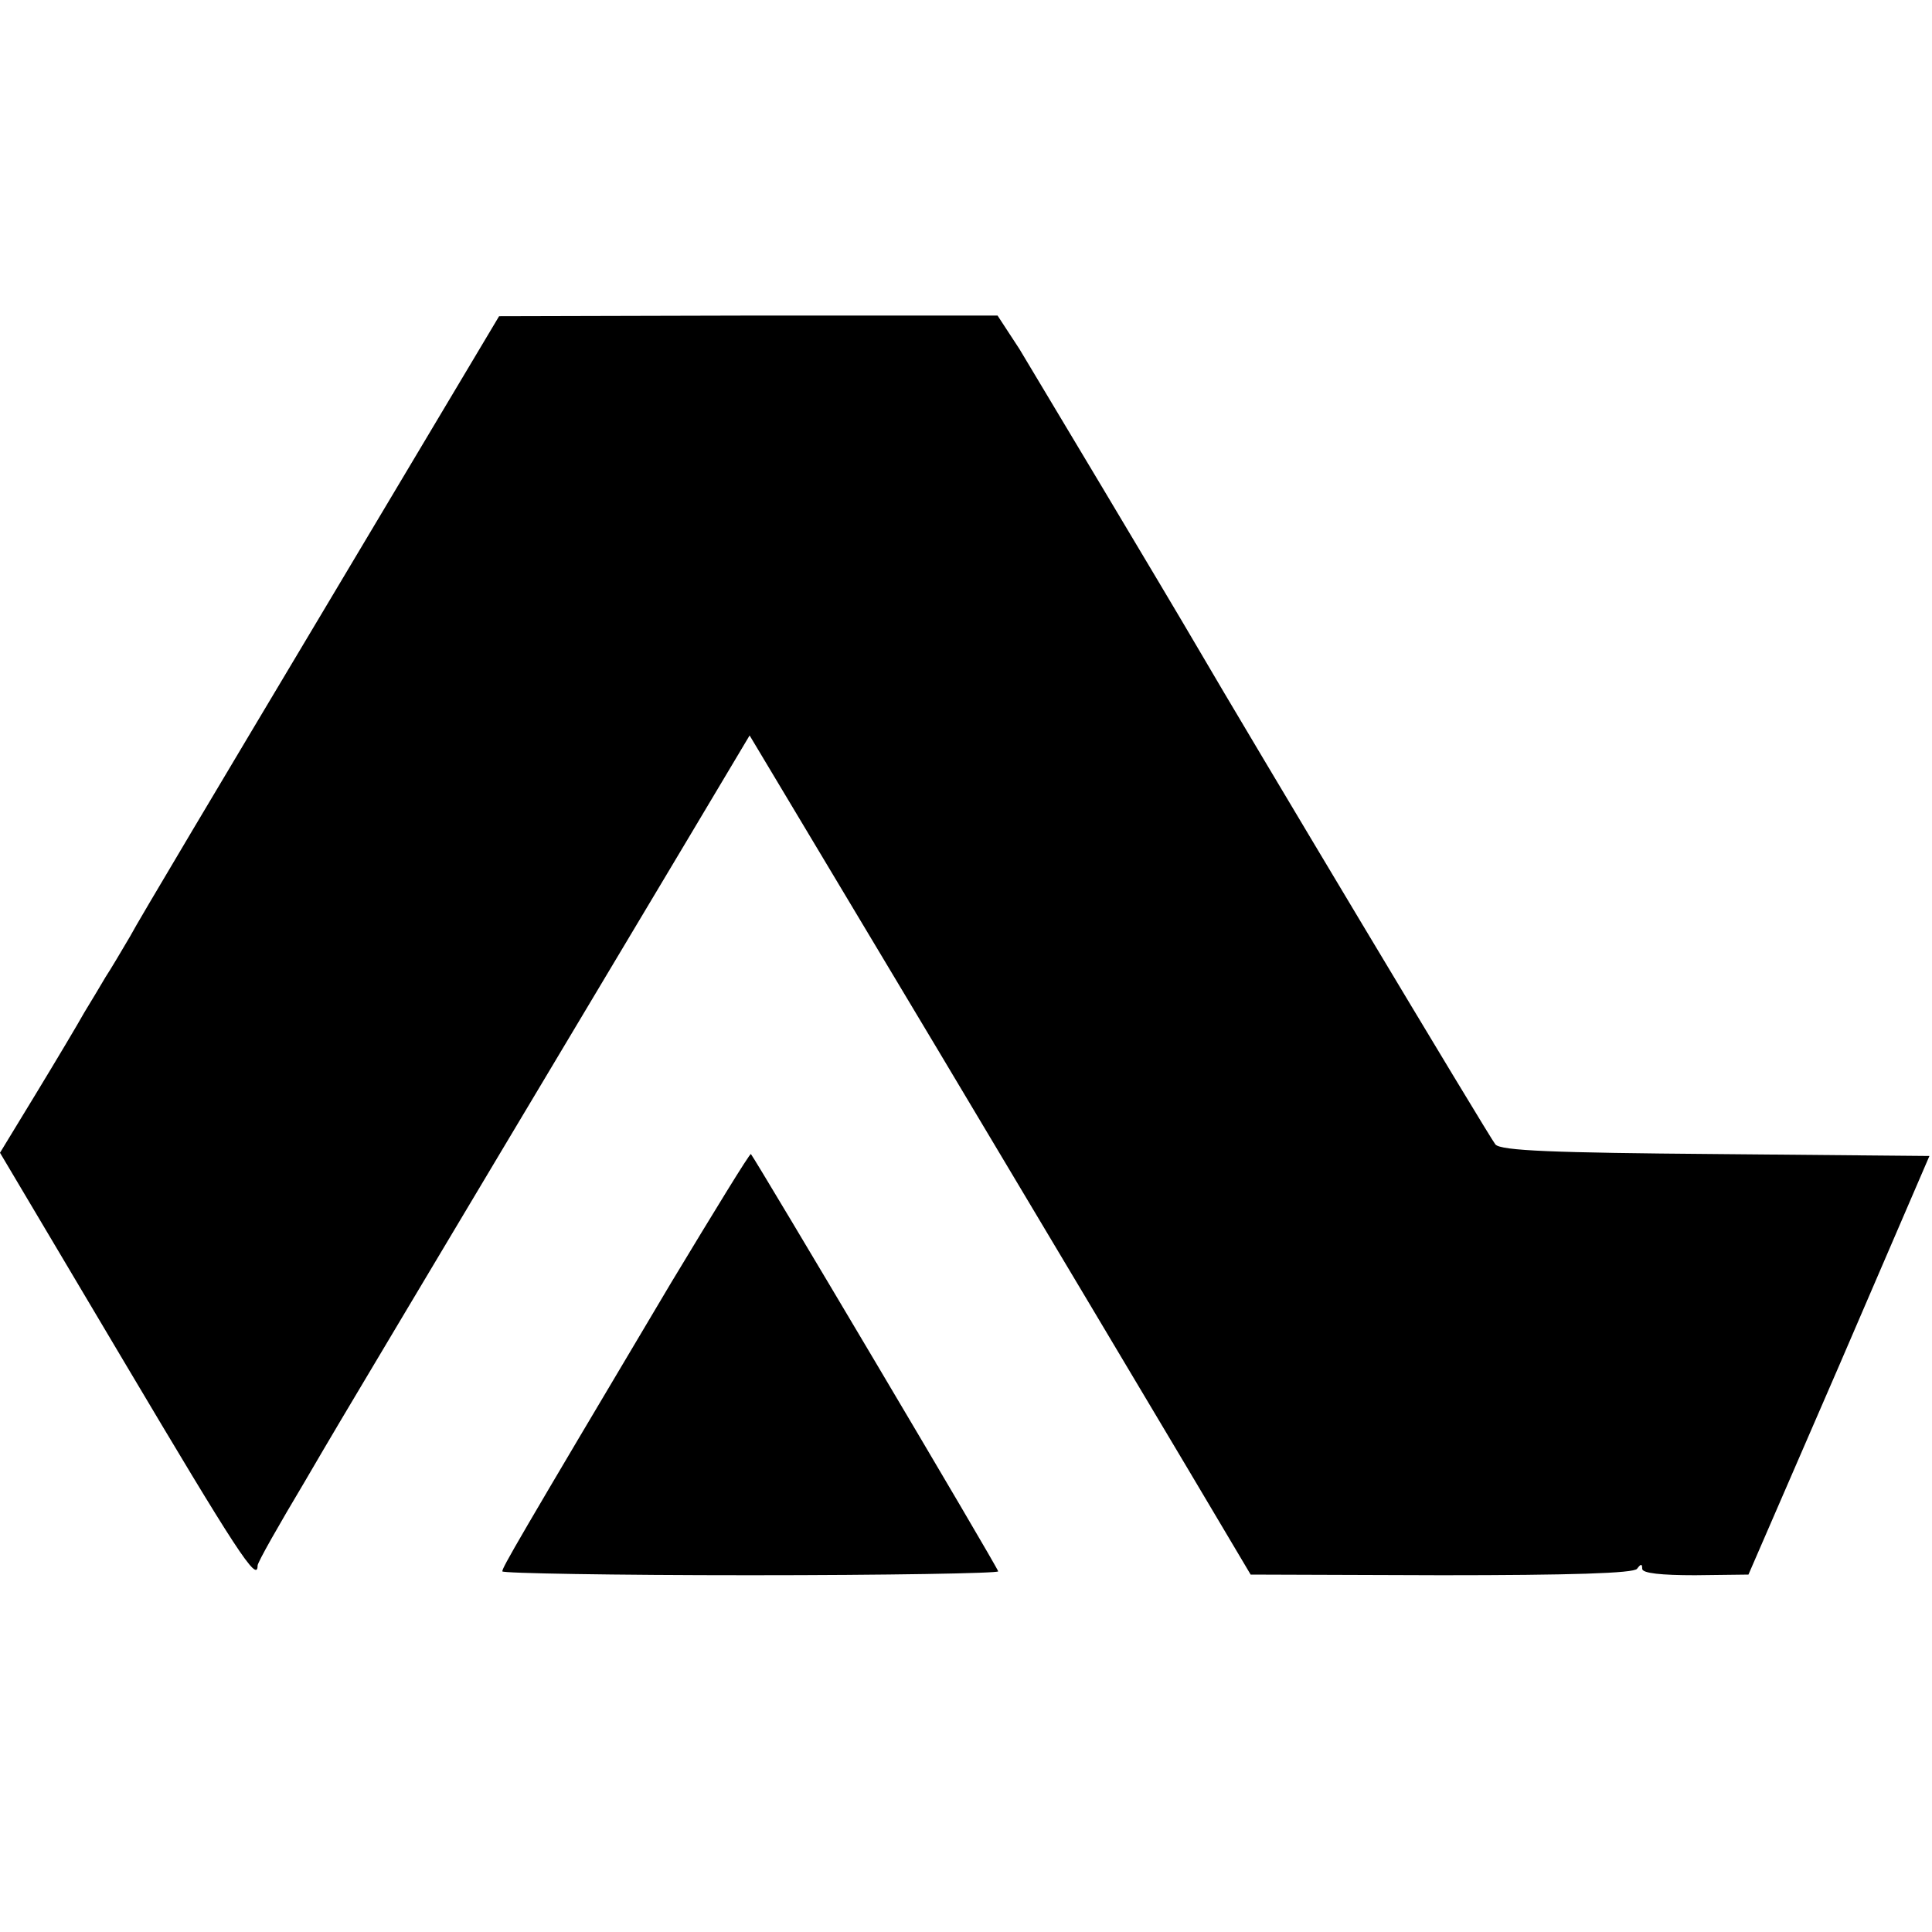
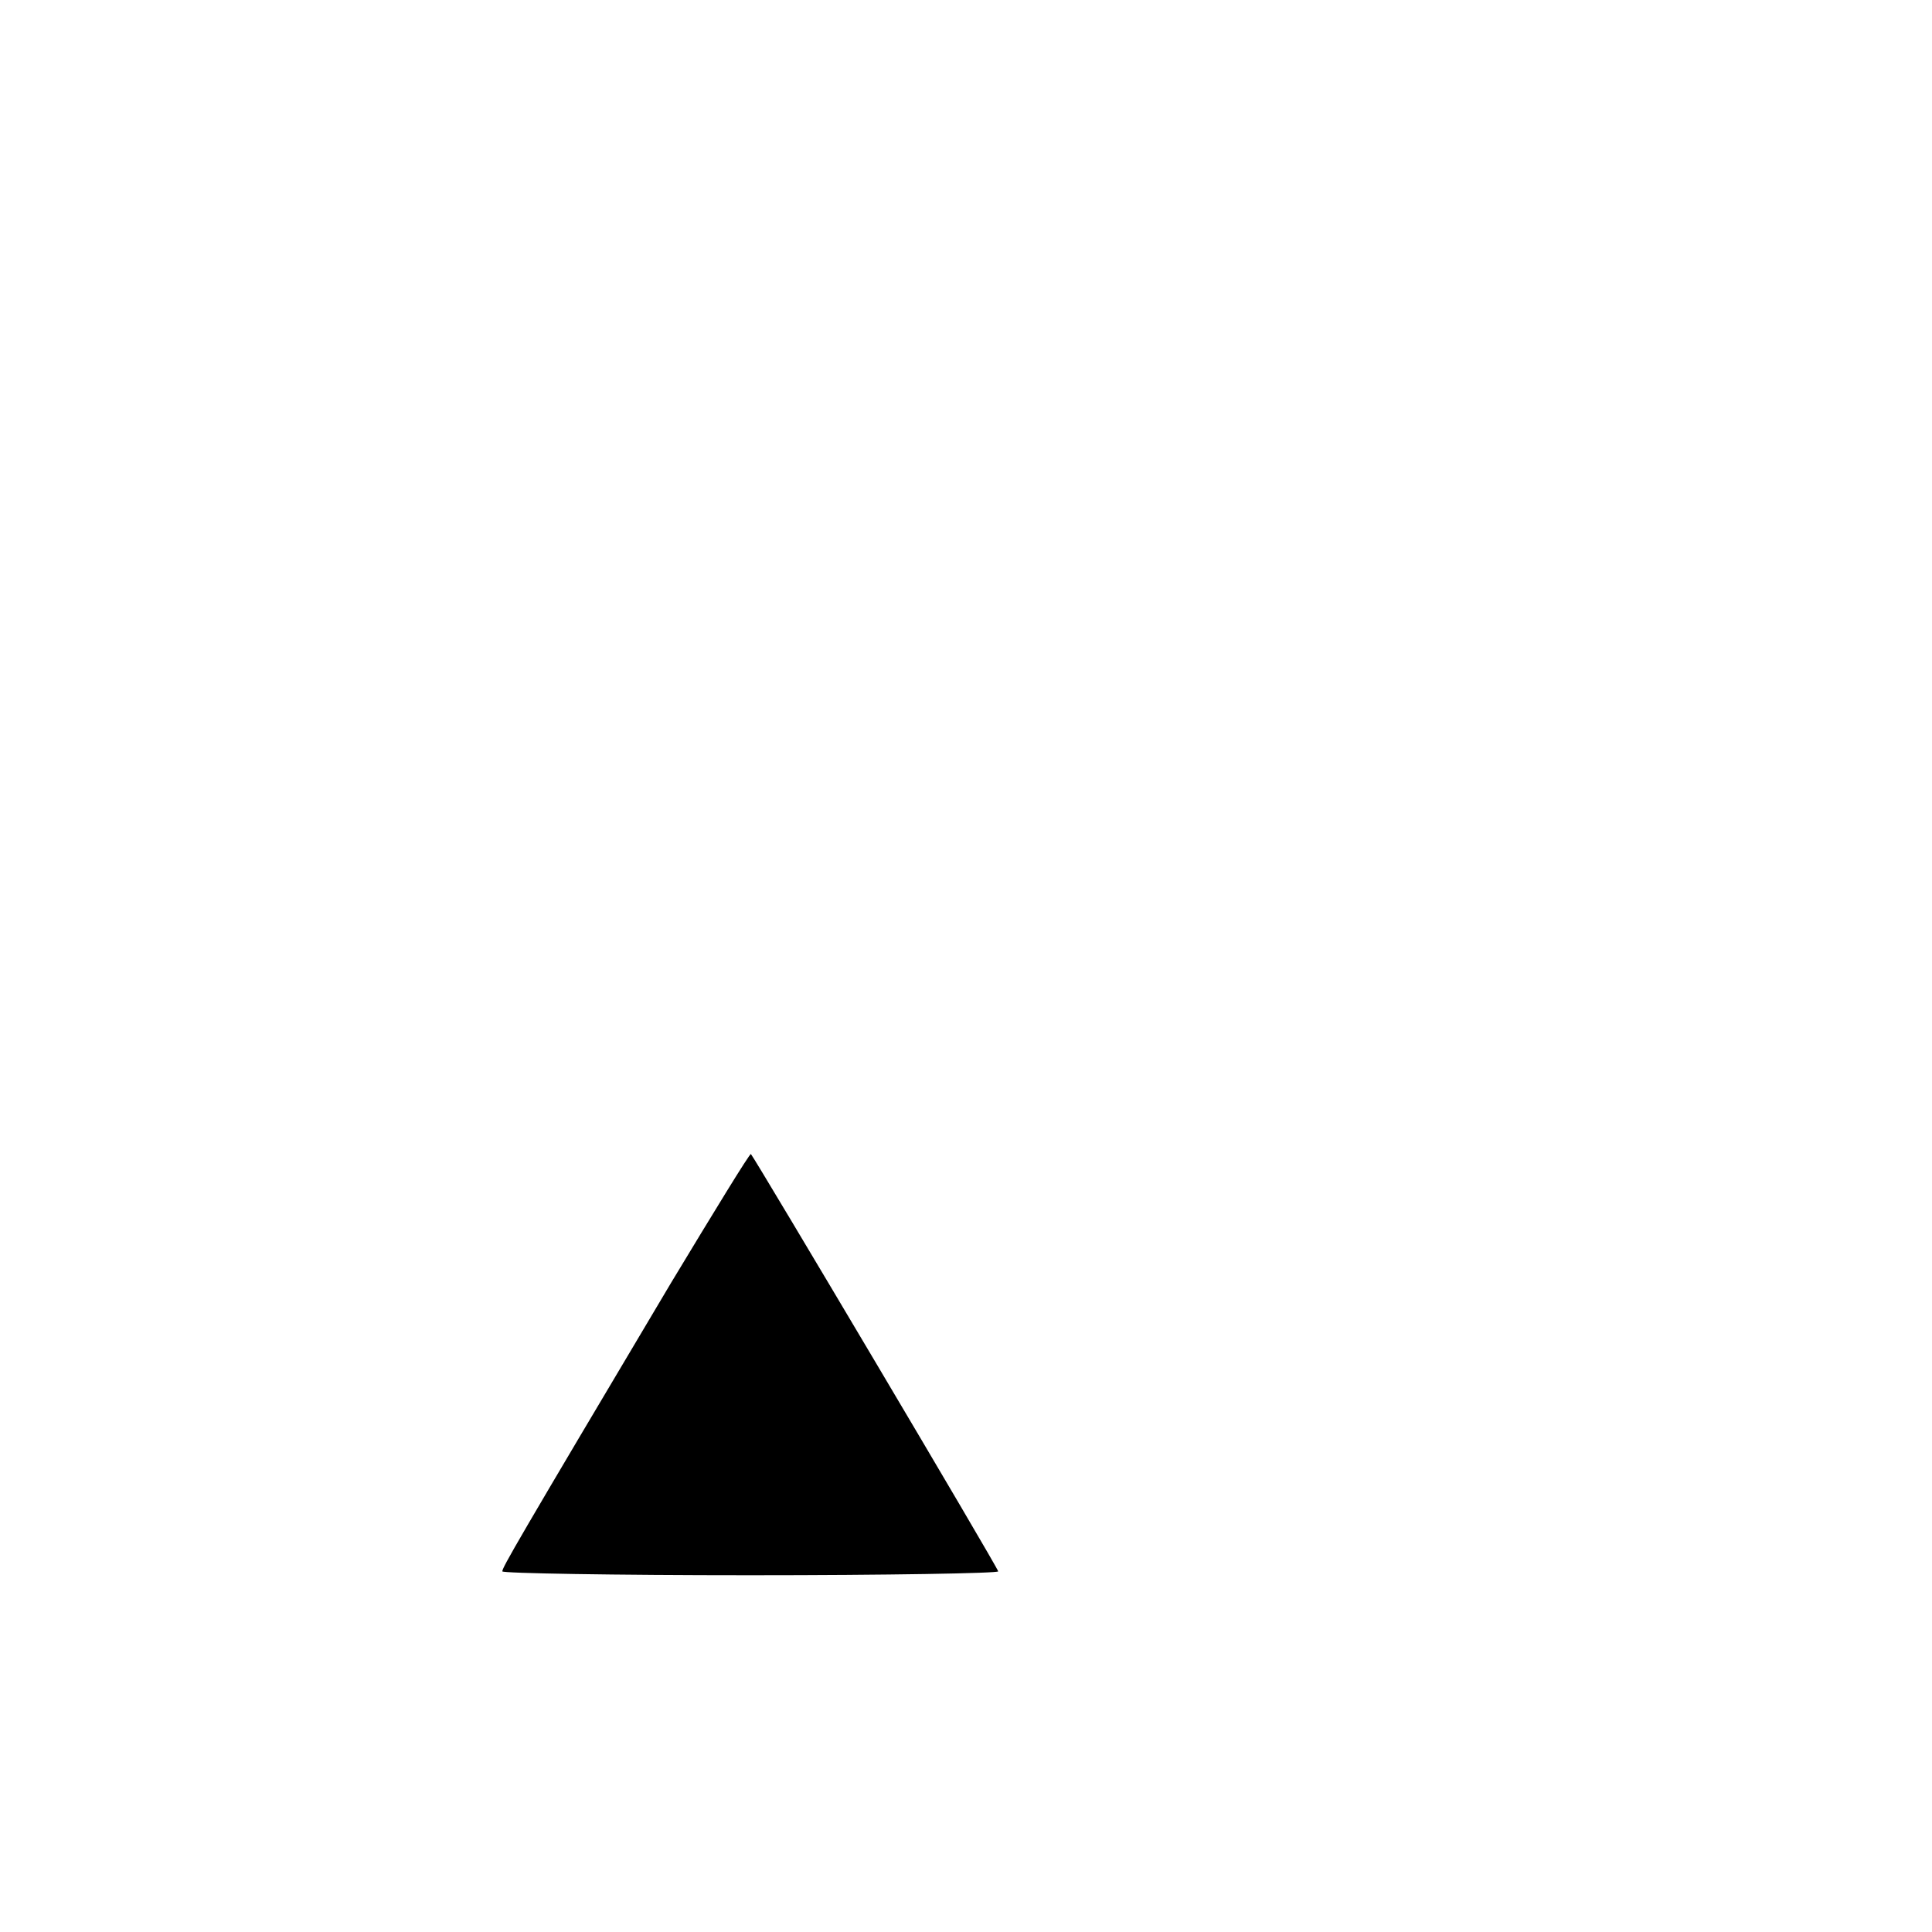
<svg xmlns="http://www.w3.org/2000/svg" version="1" width="400" height="400" viewBox="0 0 300 300">
-   <path d="M50 95.2c-15.1 25.3-28.6 47.9-29.8 50.2-1.3 2.2-3 5.1-3.8 6.3-.7 1.2-2.2 3.7-3.3 5.5-1 1.8-4.4 7.5-7.5 12.6L0 179l19.3 32.5C36.7 240.8 40 245.9 40 243.1c0-.5 3.3-6.3 7.3-13 3.9-6.7 7.9-13.4 8.8-14.9.9-1.5 10.3-17.3 21-35.2 10.7-17.9 23.9-40 29.4-49.2l9.9-16.6 29.1 48.6c16 26.8 33.5 56.1 38.9 65.2l9.8 16.5 29.6.1c20 0 29.9-.3 30.4-1 .6-.8.8-.8.8 0 0 .7 3 1 8.2 1l8.3-.1 14.1-32.5 14-32.5-33.2-.3c-24.9-.2-33.4-.5-34.2-1.5-.8-.9-39-64.7-46.1-76.9-5.2-8.9-25.1-42.1-27.8-46.6l-3.4-5.2h-38.7l-38.7.1L50 95.2z" />
-   <path d="M104.2 199.2C80 239.9 78 243.4 78 244c0 .3 17.3.6 38.5.6s38.5-.3 38.5-.6c0-.5-37.7-64-38.4-64.8-.2-.1-5.7 8.9-12.4 20z" />
+   <path d="M104.2 199.2C80 239.9 78 243.4 78 244c0 .3 17.3.6 38.5.6s38.5-.3 38.5-.6c0-.5-37.7-64-38.4-64.8-.2-.1-5.7 8.9-12.4 20" />
</svg>